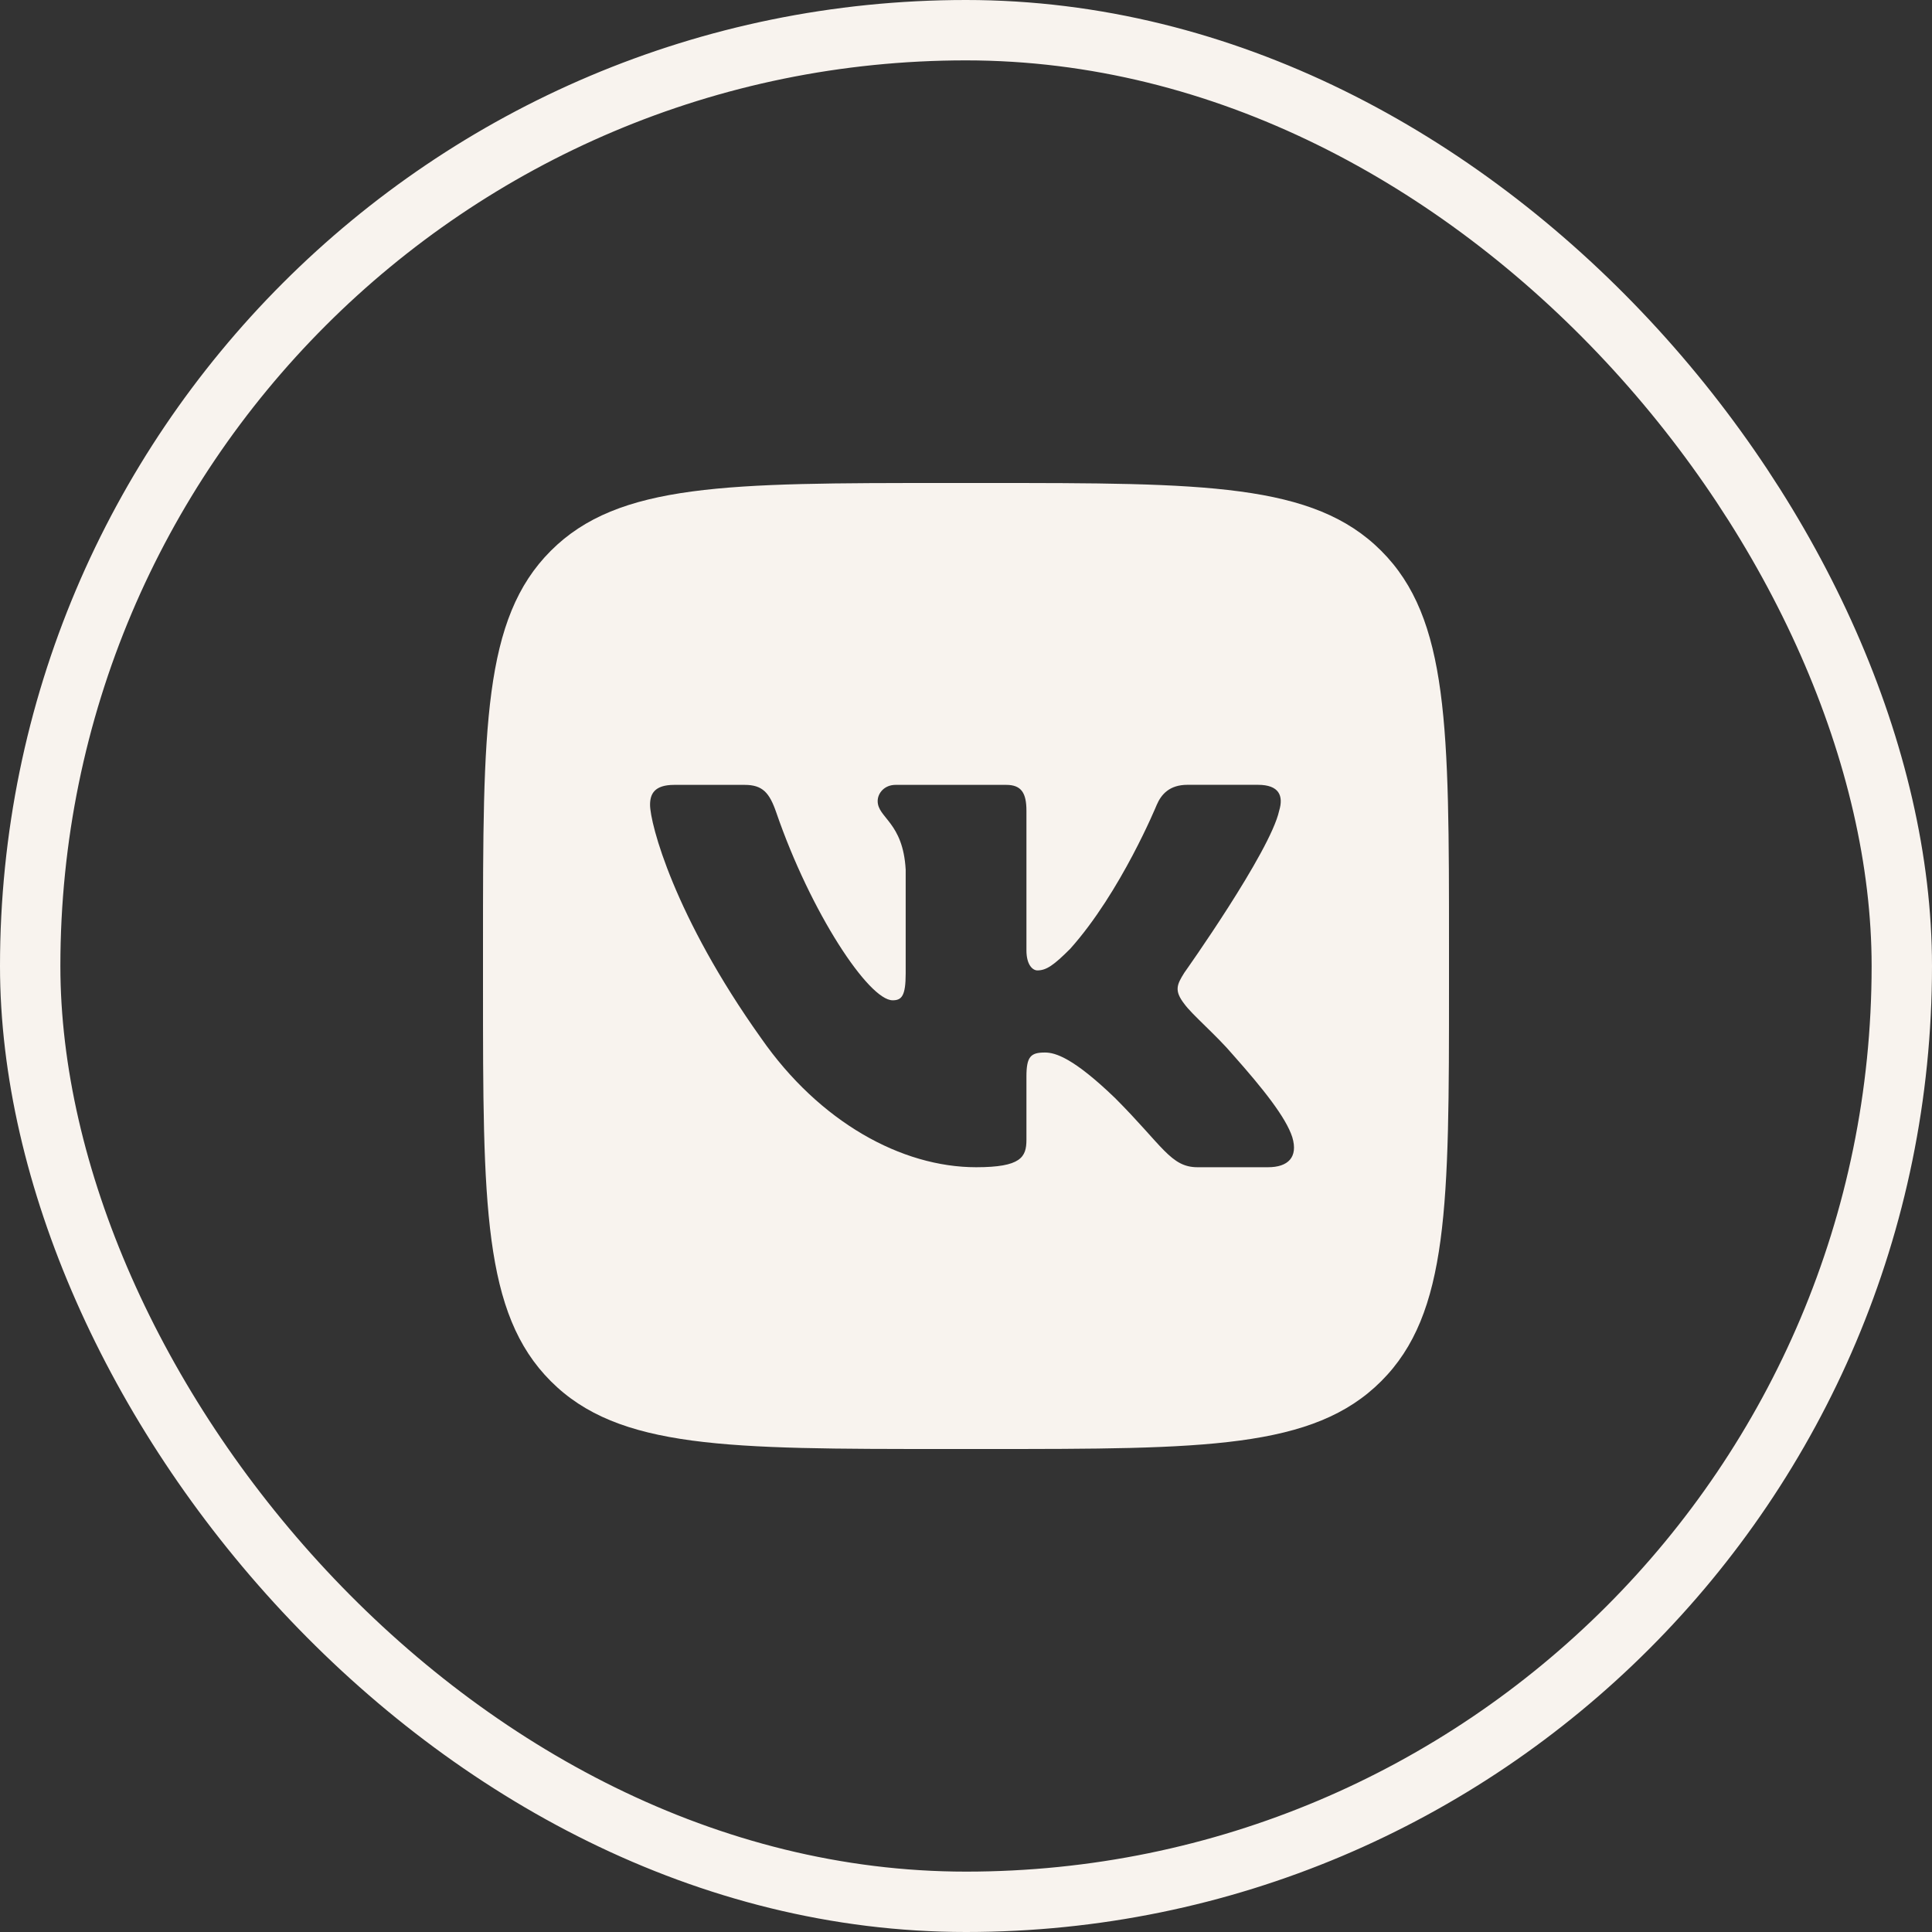
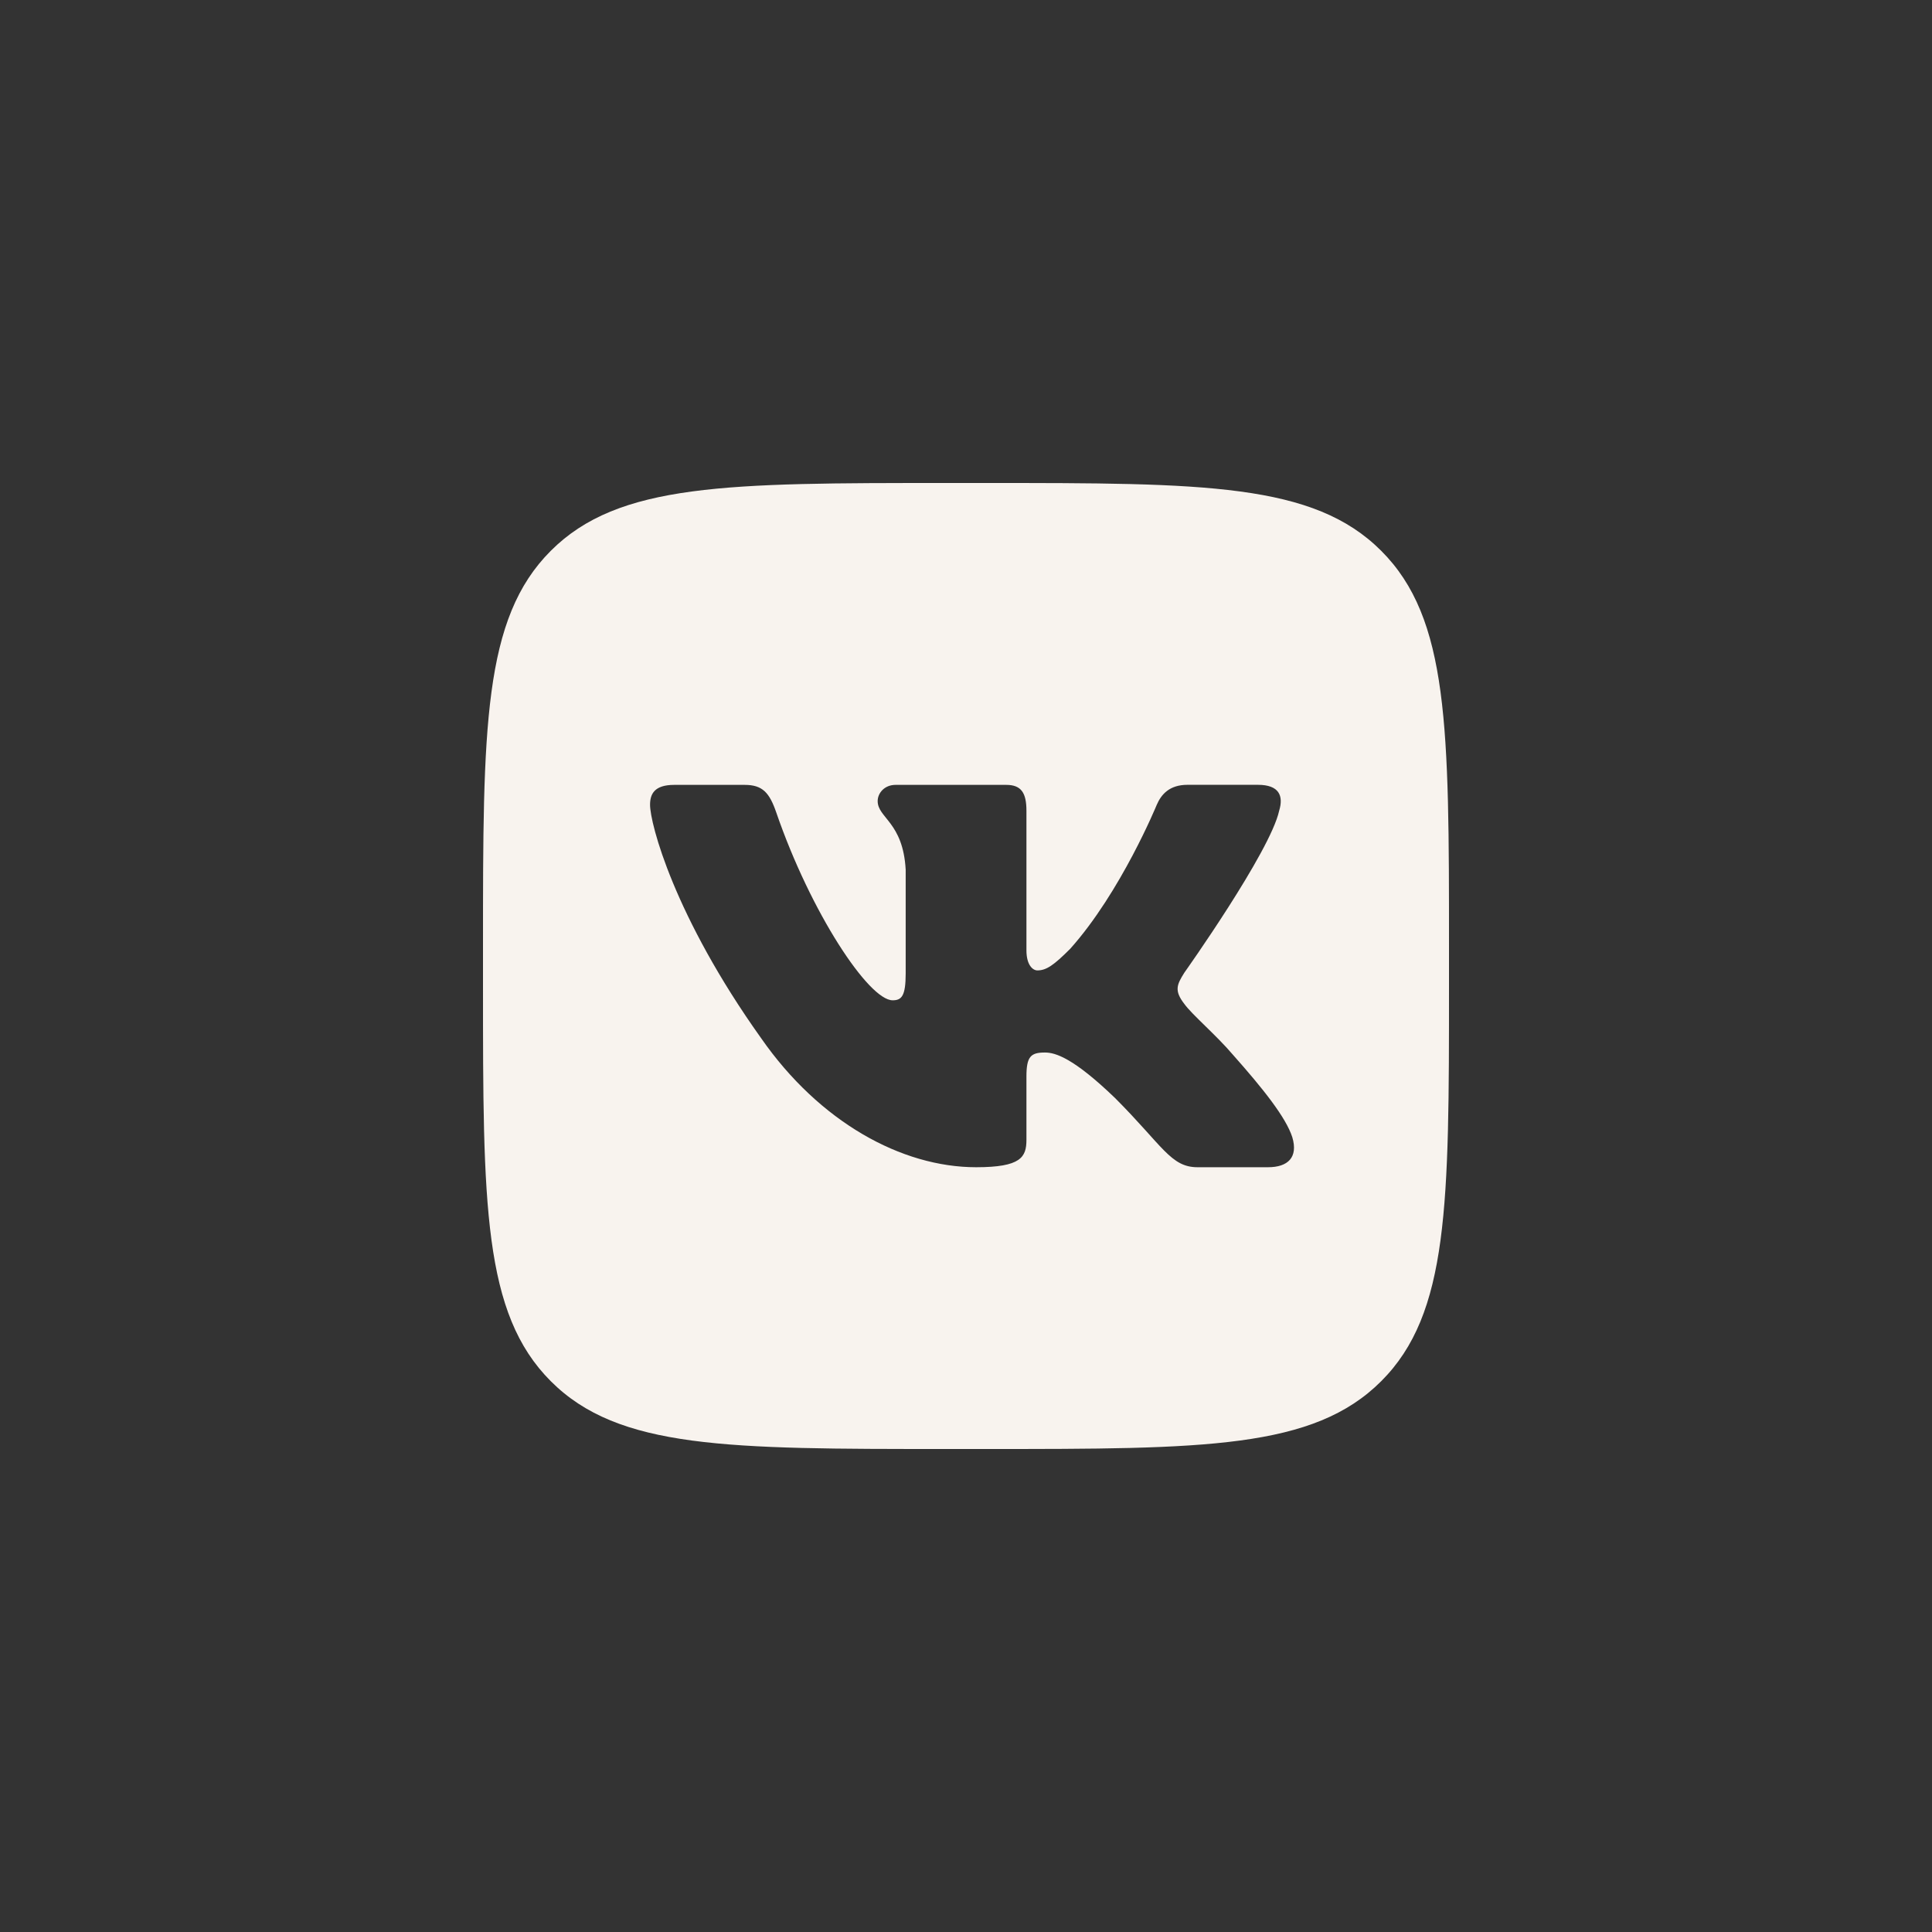
<svg xmlns="http://www.w3.org/2000/svg" width="32" height="32" viewBox="0 0 32 32" fill="none">
  <rect x="0" y="0" width="32" height="32" fill="#333333" stroke="none" />
-   <rect x="0.5" y="0.5" width="31" height="31" rx="15.5" stroke="#F8F3EE" />
  <path d="M22.877 9.123C21.755 8 19.947 8 16.333 8H15.667C12.053 8 10.245 8 9.123 9.123C8 10.245 8 12.053 8 15.667V16.333C8 19.947 8 21.754 9.123 22.877C10.245 24.001 12.053 24 15.667 24H16.333C19.947 24 21.754 24 22.877 22.877C24 21.755 24 19.947 24 16.333V15.667C24 12.053 24 10.245 22.877 9.123ZM21.002 19.333H19.835C19.391 19.333 19.26 18.979 18.469 18.187C17.776 17.52 17.479 17.433 17.307 17.433C17.071 17.433 17.001 17.5 17.001 17.833V18.879C17.001 19.166 16.91 19.333 16.168 19.333C14.932 19.333 13.573 18.583 12.609 17.199C11.162 15.171 10.767 13.639 10.767 13.33C10.767 13.157 10.833 13 11.167 13H12.334C12.632 13 12.744 13.131 12.856 13.453C13.427 15.115 14.389 16.568 14.785 16.568C14.933 16.568 15.001 16.499 15.001 16.123V14.405C14.957 13.615 14.537 13.549 14.537 13.268C14.537 13.138 14.648 13 14.833 13H16.667C16.915 13 17.001 13.132 17.001 13.429V15.74C17.001 15.987 17.108 16.073 17.182 16.073C17.331 16.073 17.454 15.987 17.726 15.715C18.567 14.775 19.16 13.329 19.16 13.329C19.235 13.156 19.371 12.999 19.668 12.999H20.835C21.187 12.999 21.262 13.181 21.187 13.428C21.039 14.108 19.617 16.11 19.617 16.11C19.493 16.308 19.444 16.407 19.617 16.629C19.741 16.803 20.149 17.149 20.421 17.47C20.922 18.034 21.3 18.509 21.405 18.837C21.503 19.167 21.335 19.333 21.002 19.333Z" fill="#F8F3EE" />
</svg>